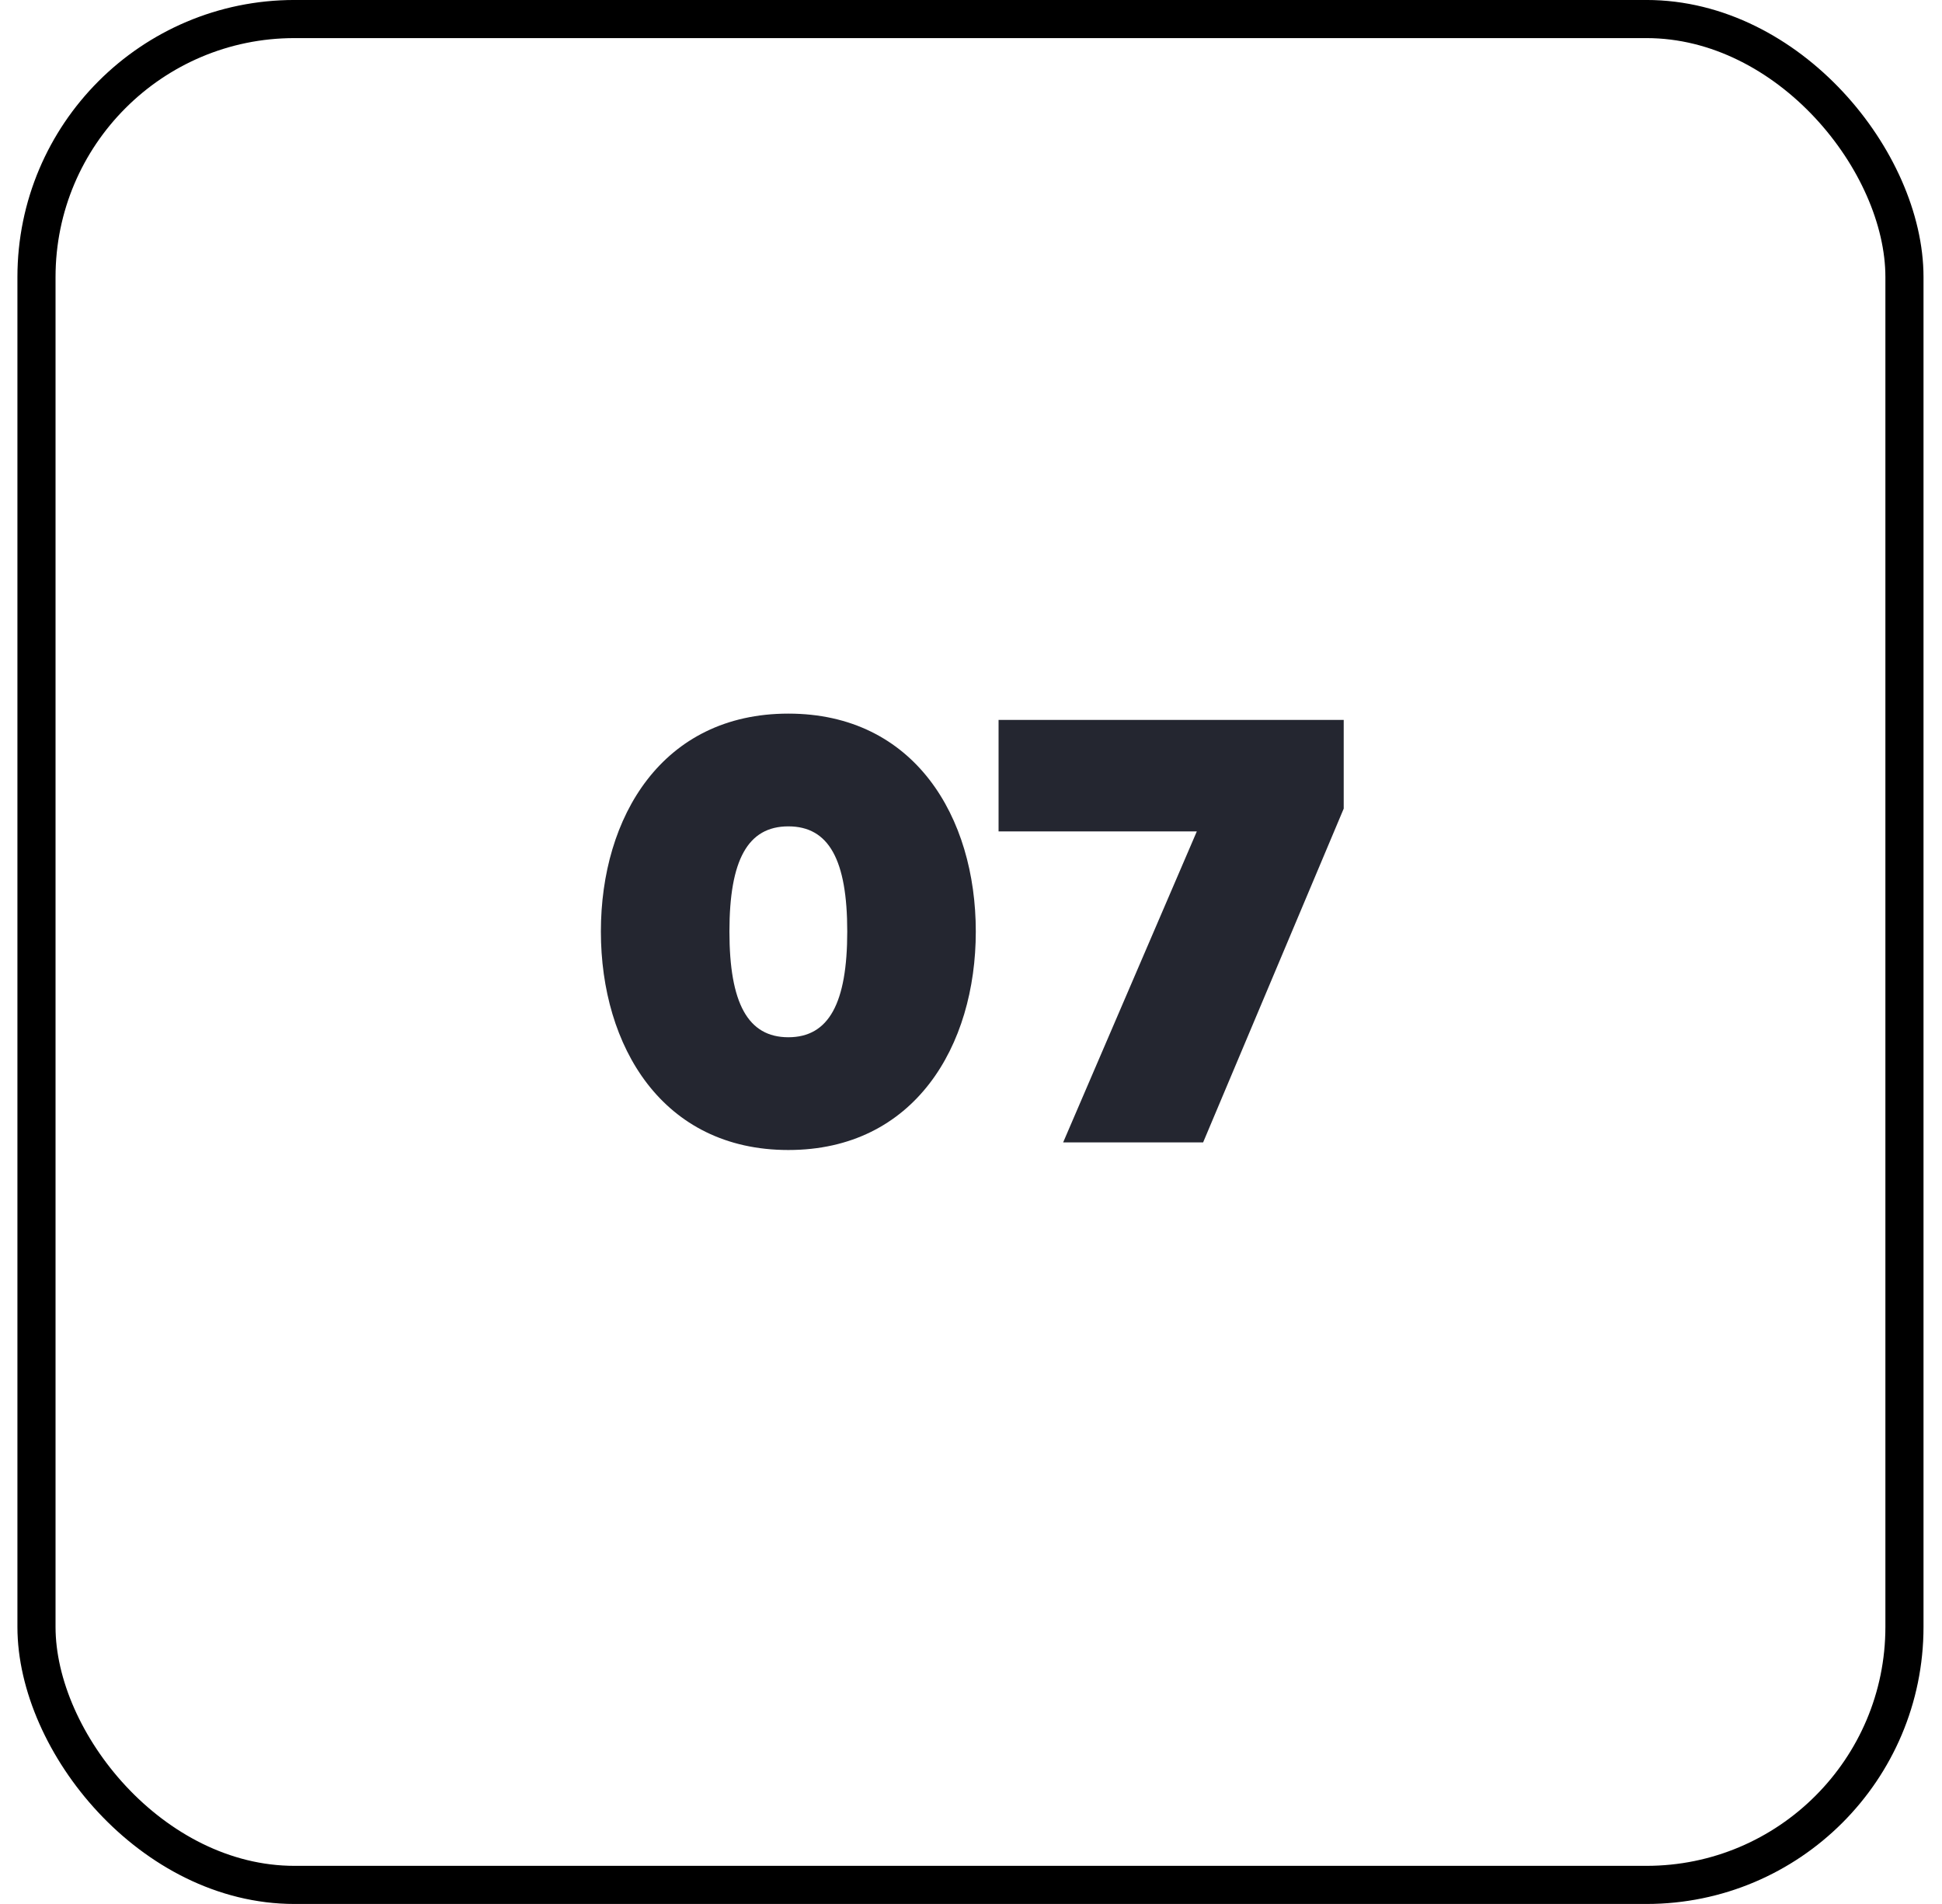
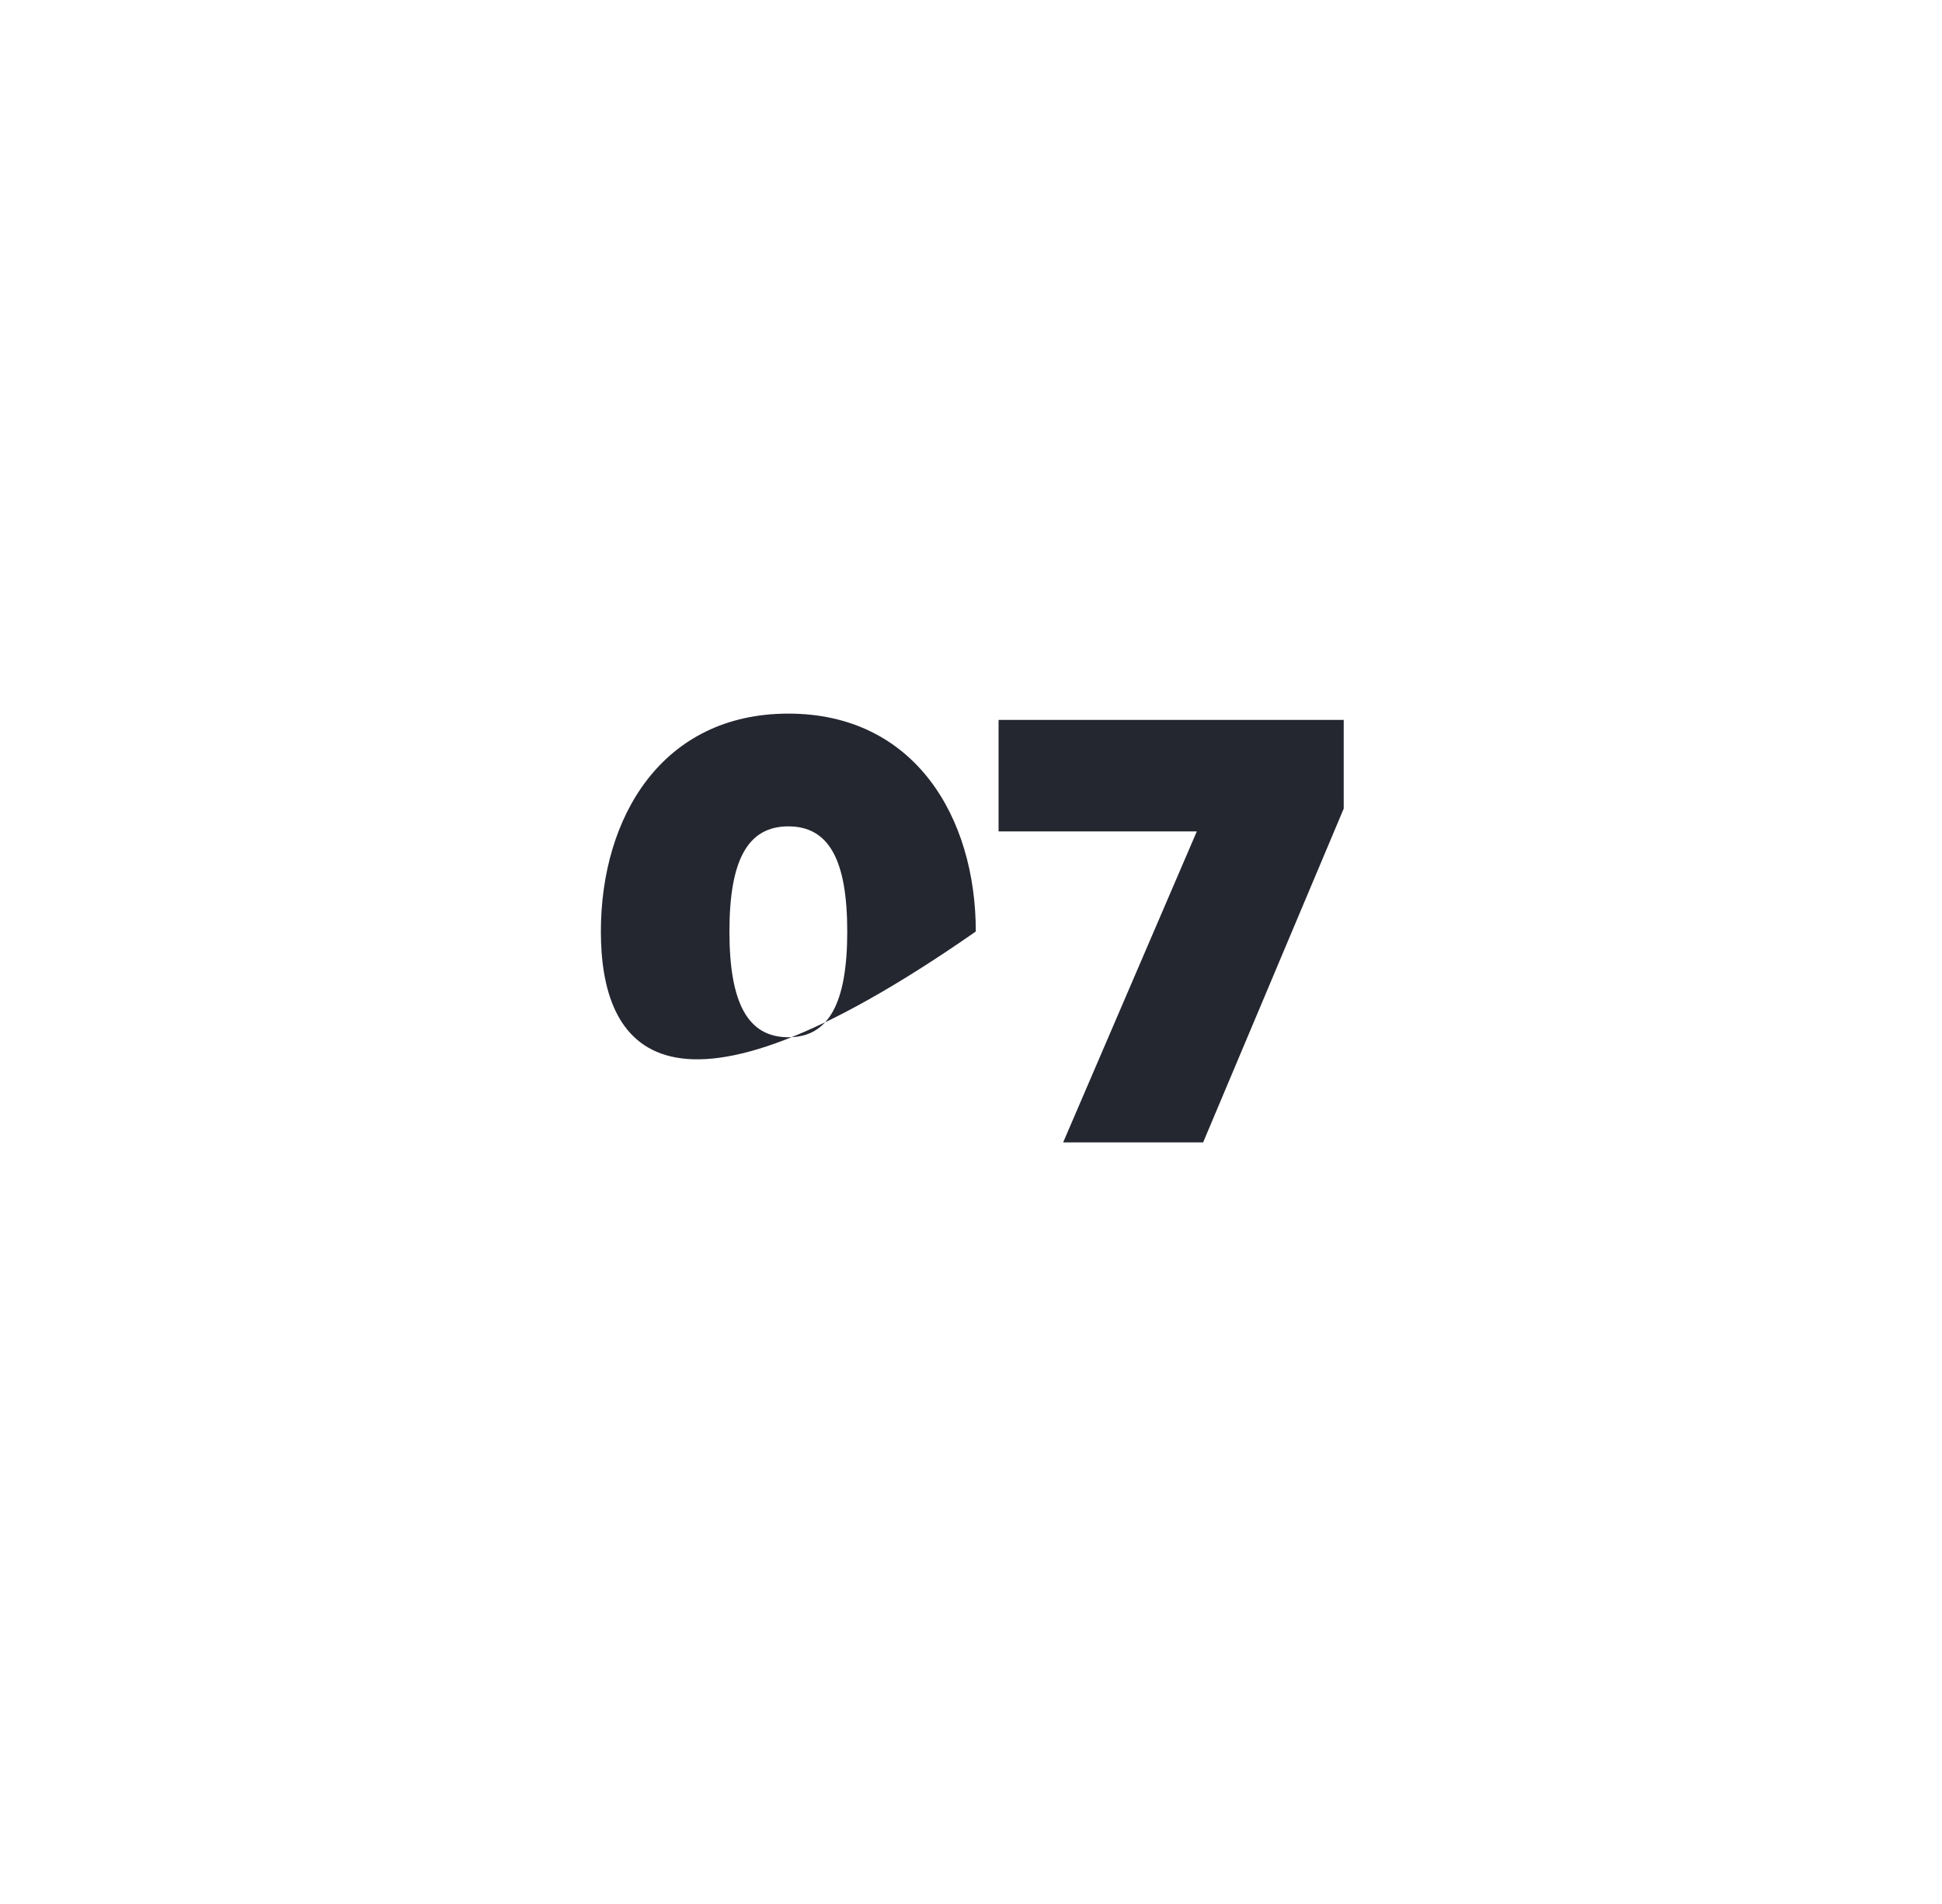
<svg xmlns="http://www.w3.org/2000/svg" width="51" height="50" viewBox="0 0 51 50" fill="none">
-   <rect x="0.958" y="0.5" width="49.056" height="48.999" rx="6.776" stroke="black" stroke-width="1.001" />
-   <path d="M15.78 24.462C15.78 21.451 17.393 18.74 20.703 18.74C24.013 18.74 25.626 21.451 25.626 24.462C25.626 27.472 24.013 30.2 20.703 30.2C17.393 30.2 15.78 27.472 15.78 24.462ZM22.25 24.462C22.25 22.582 21.768 21.701 20.703 21.701C19.639 21.701 19.156 22.582 19.156 24.462C19.156 26.341 19.639 27.239 20.703 27.239C21.768 27.239 22.25 26.341 22.25 24.462ZM31.596 30H27.92L31.43 21.834H26.224V18.906H35.288V21.235L31.596 30Z" fill="#242630" />
+   <path d="M15.78 24.462C15.78 21.451 17.393 18.74 20.703 18.74C24.013 18.74 25.626 21.451 25.626 24.462C17.393 30.2 15.78 27.472 15.78 24.462ZM22.25 24.462C22.25 22.582 21.768 21.701 20.703 21.701C19.639 21.701 19.156 22.582 19.156 24.462C19.156 26.341 19.639 27.239 20.703 27.239C21.768 27.239 22.25 26.341 22.25 24.462ZM31.596 30H27.92L31.43 21.834H26.224V18.906H35.288V21.235L31.596 30Z" fill="#242630" />
</svg>